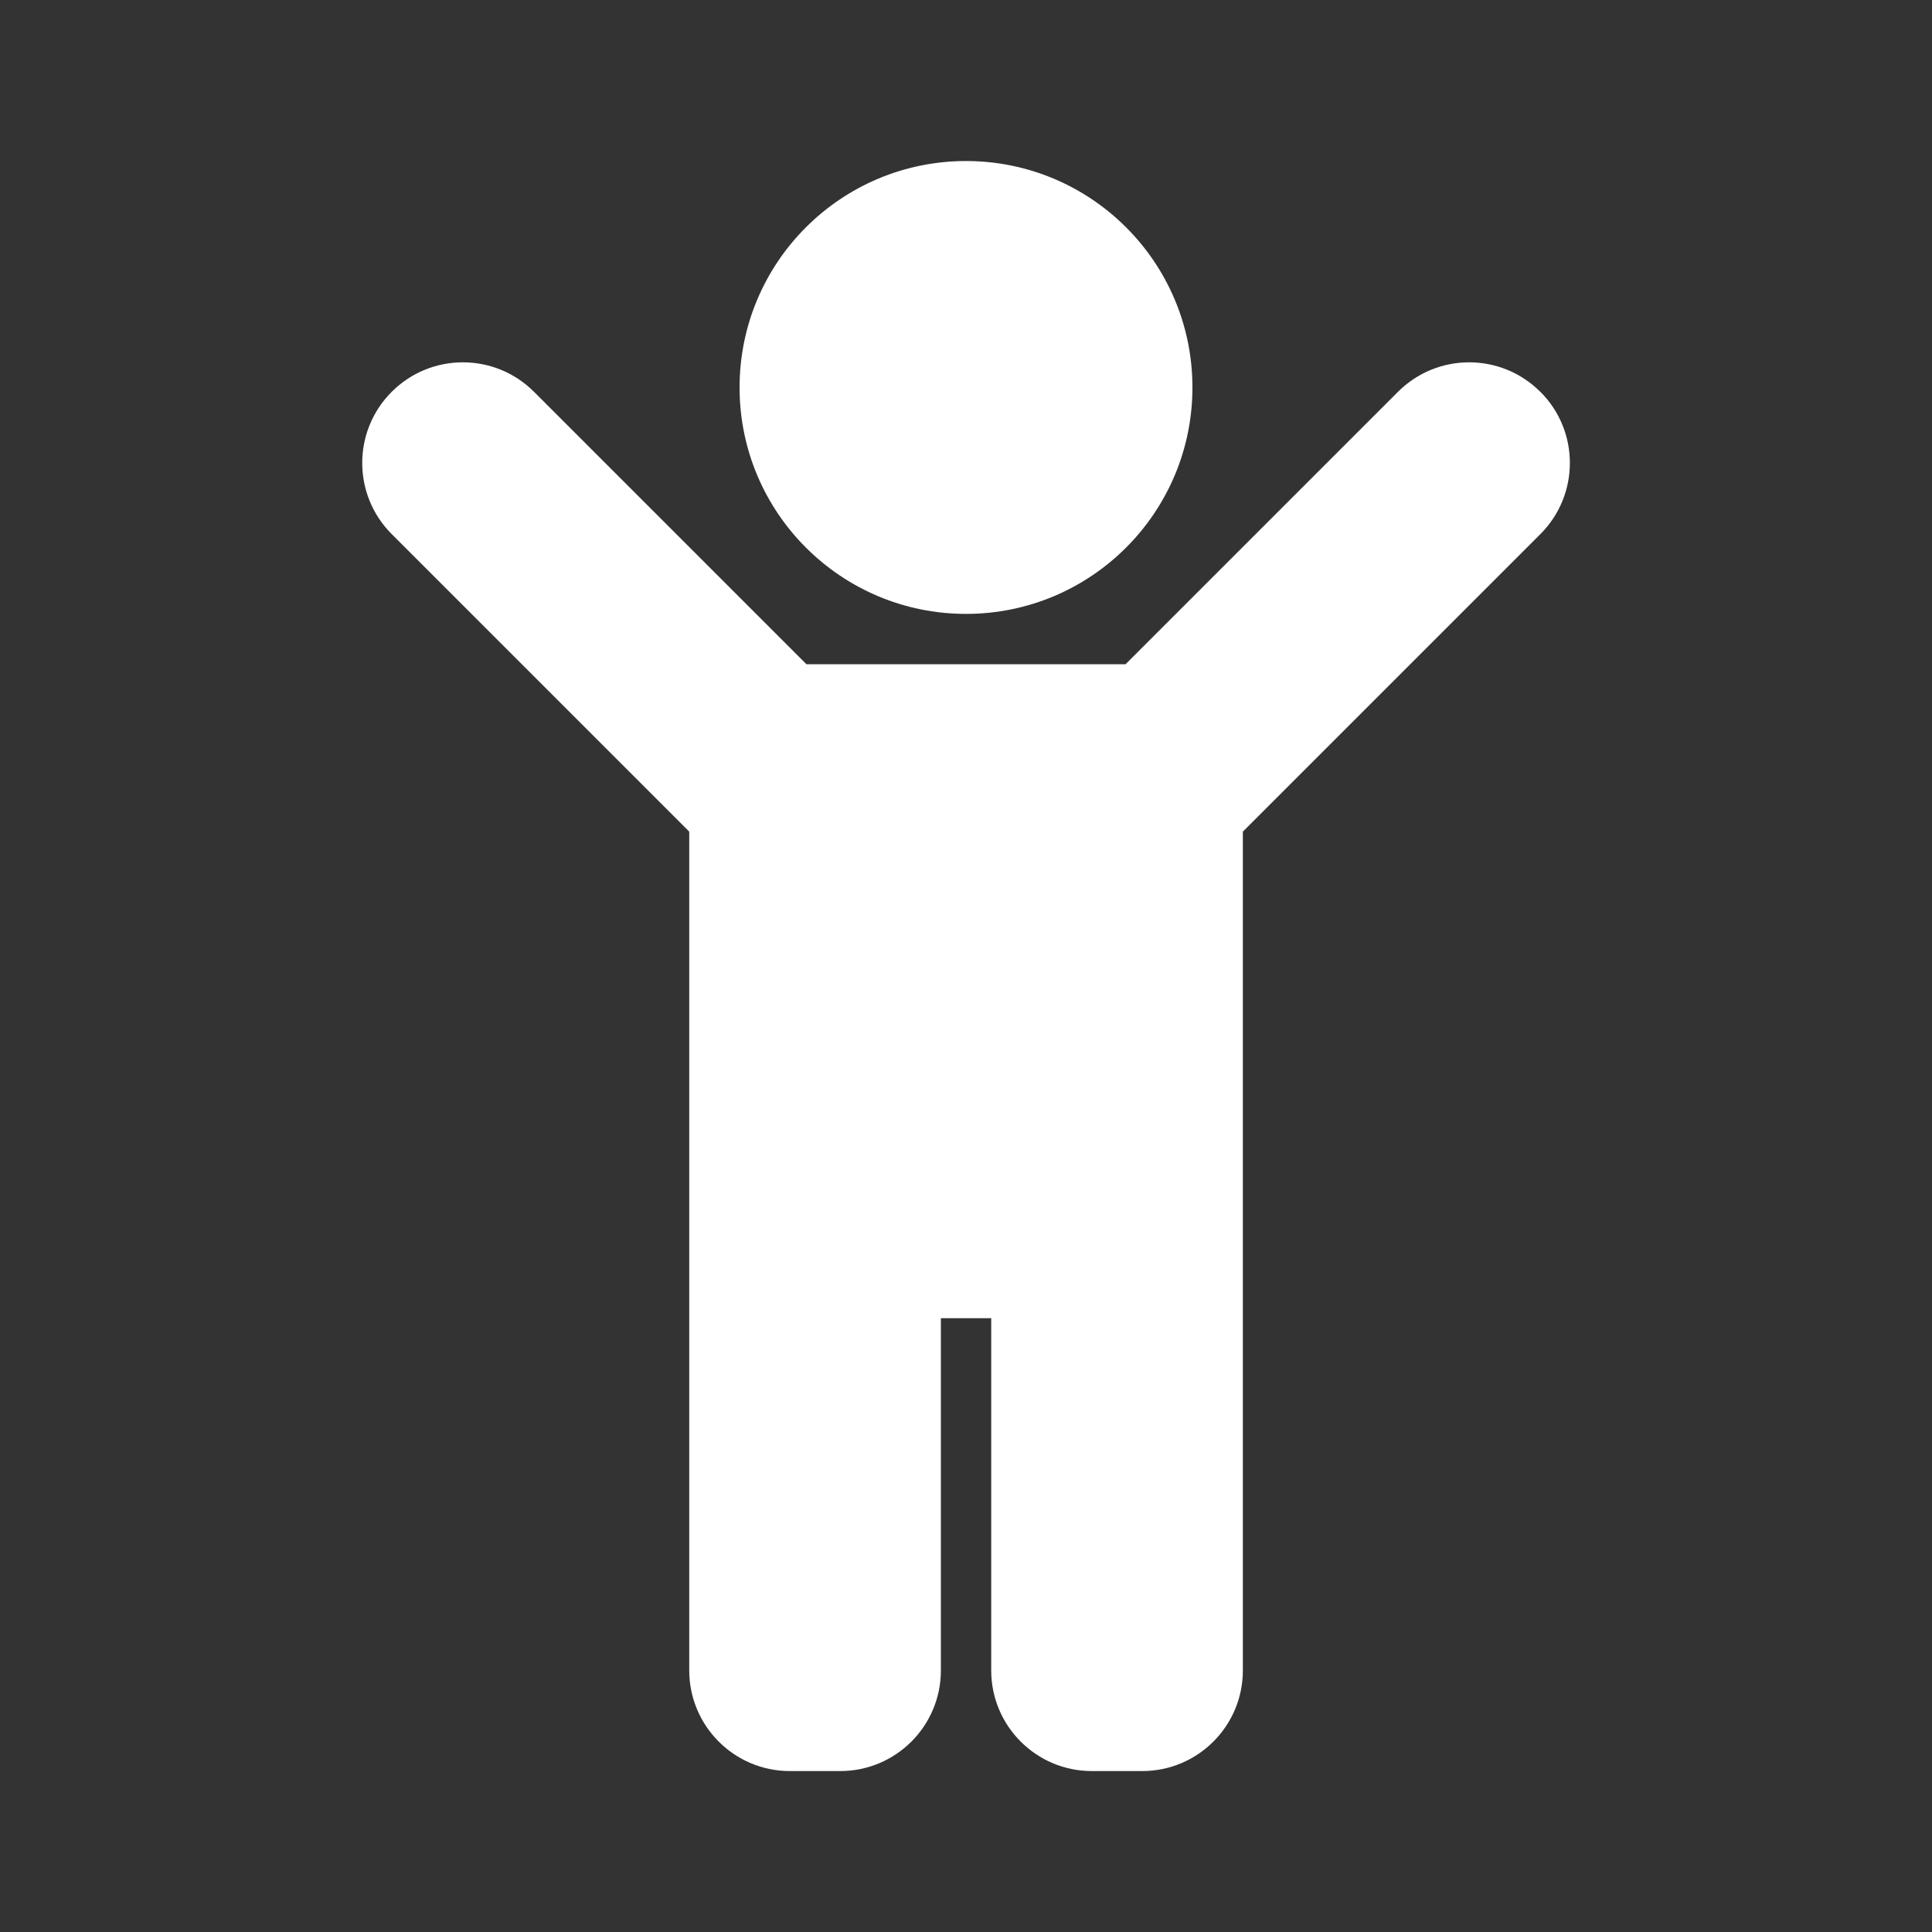
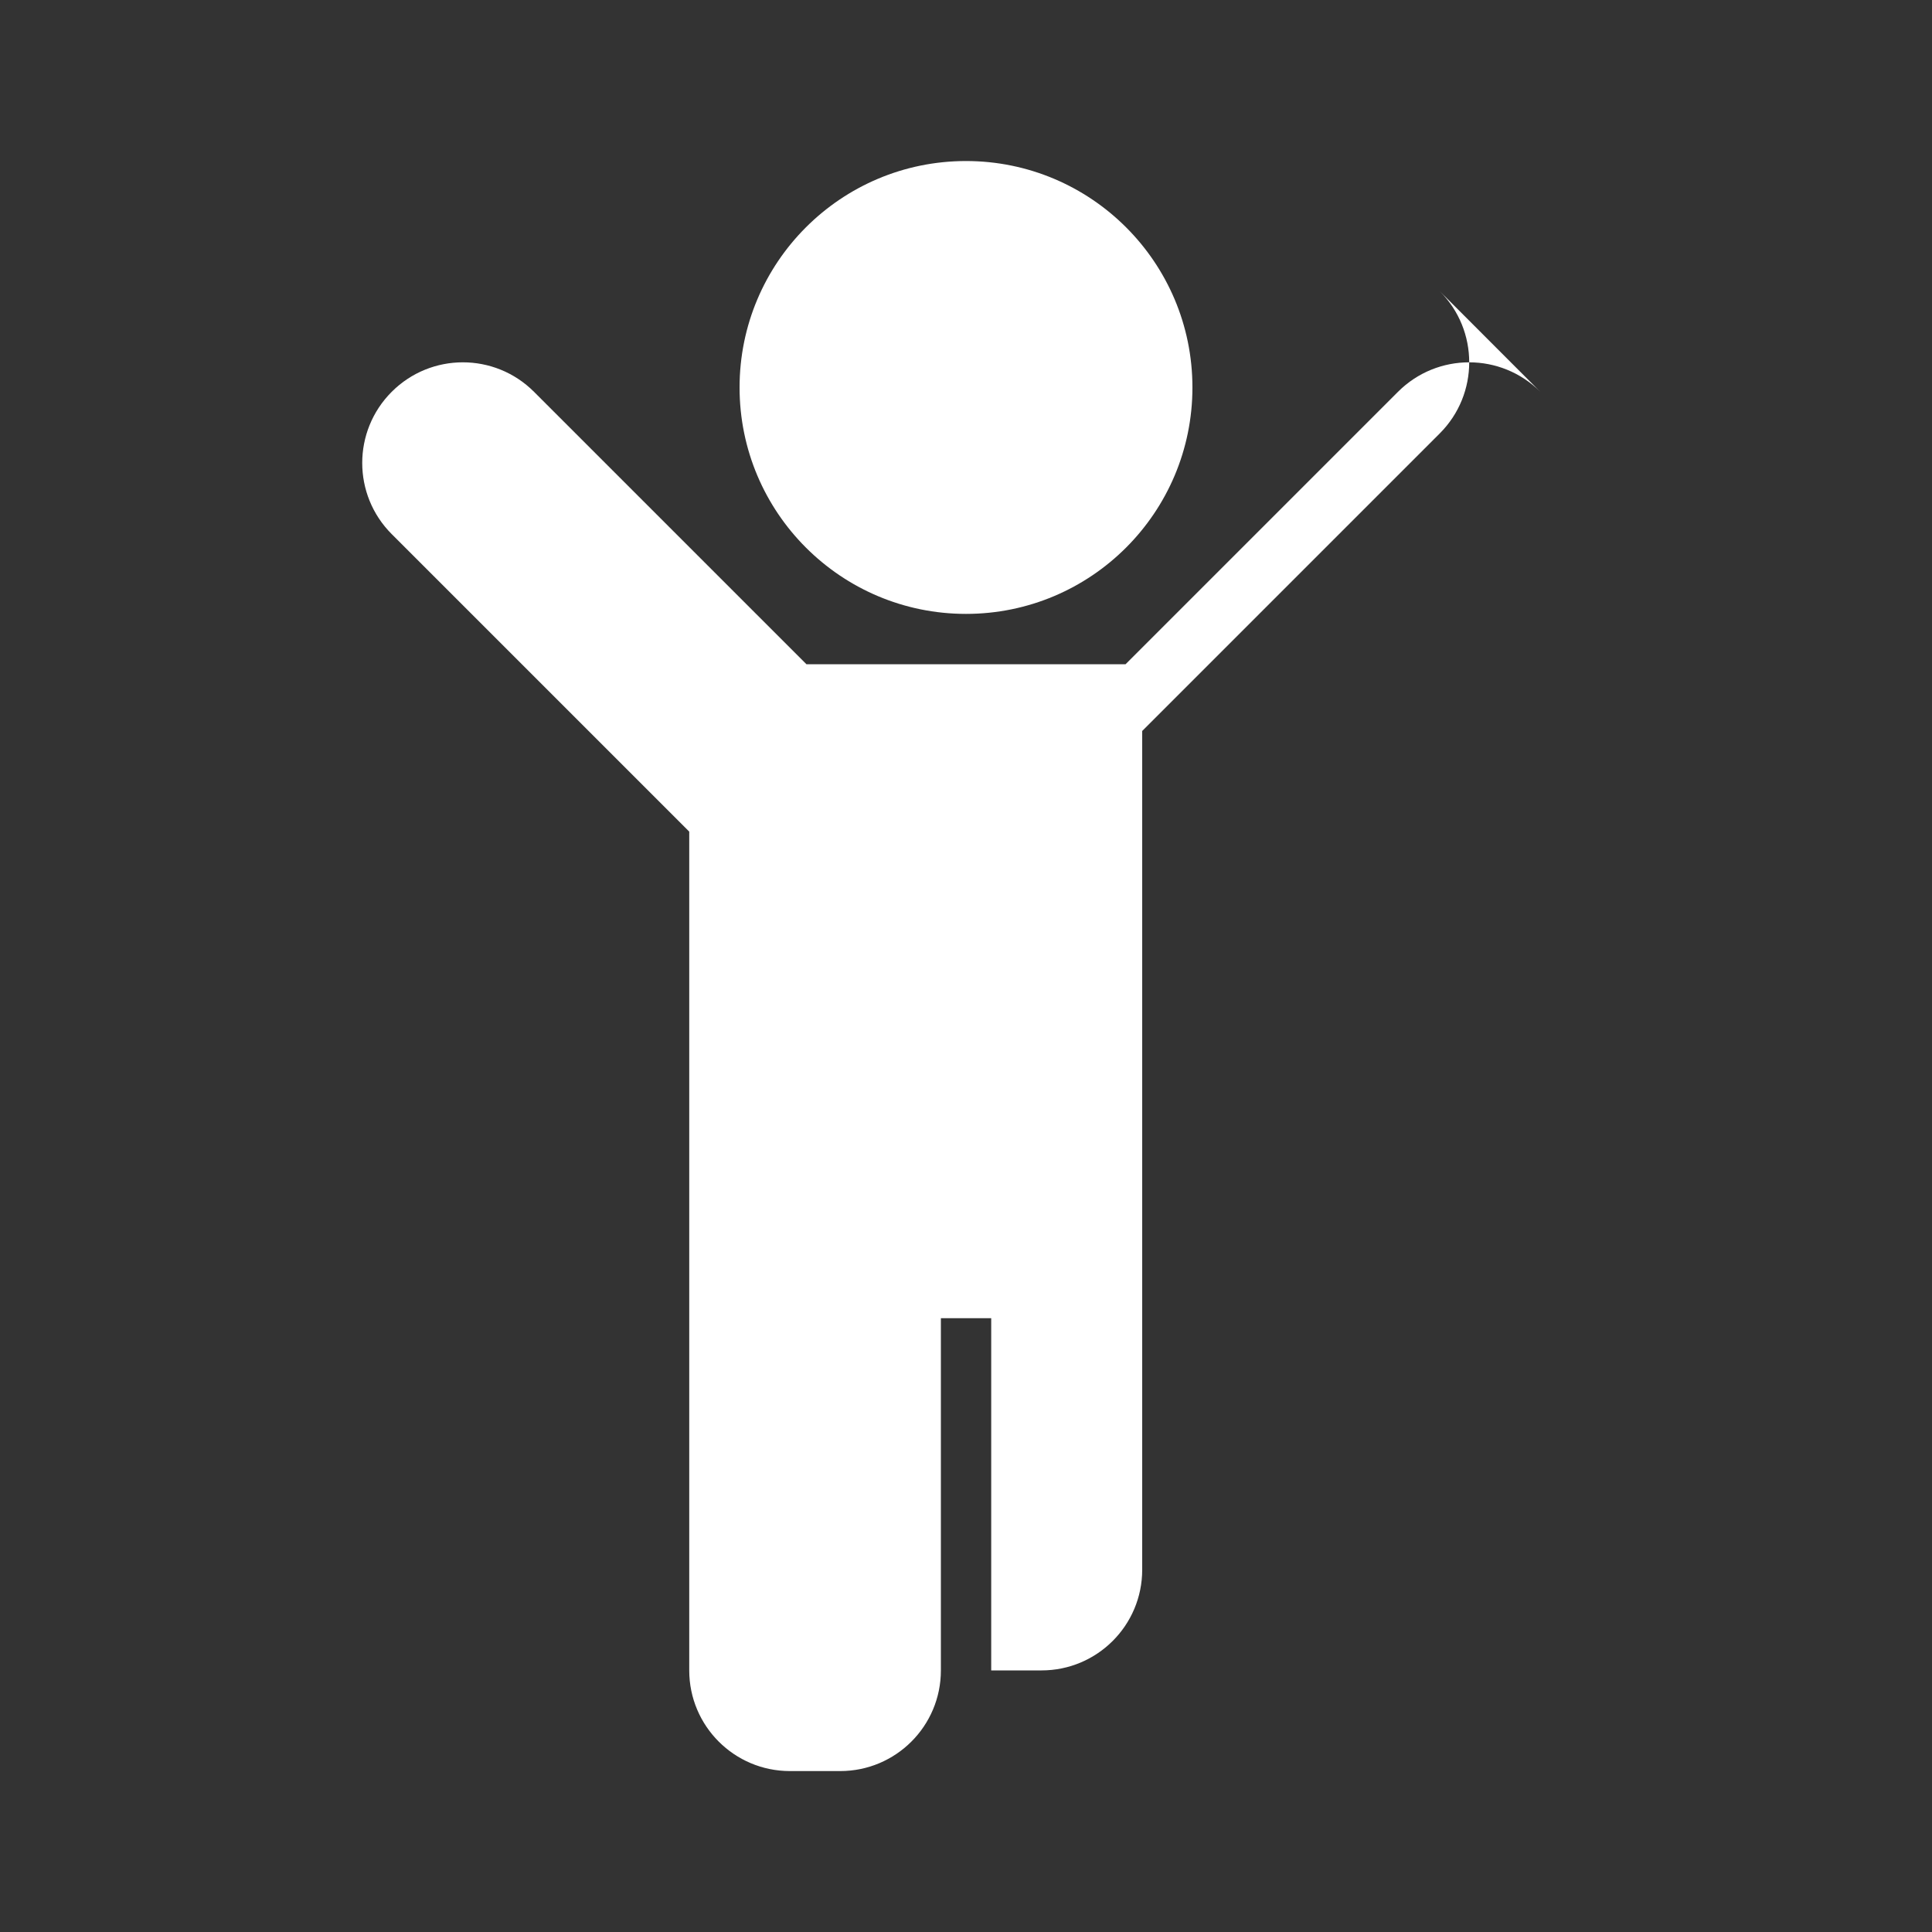
<svg xmlns="http://www.w3.org/2000/svg" fill="none" height="20" viewBox="0 0 20 20" width="20">
  <rect x="0" y="0" width="20" height="20" fill="#333333" stroke="none" />
-   <path d="m7.656 4.011c0-1.294 1.049-2.344 2.344-2.344 1.294 0 2.344 1.049 2.344 2.344 0 1.294-1.049 2.344-2.344 2.344-1.294 0-2.344-1.049-2.344-2.344zm8.289.045c-.407-.407-1.066-.407-1.473 0l-2.82 2.82h-3.304l-2.82-2.82c-.407-.407-1.066-.407-1.473 0-.407.407-.407 1.066 0 1.473l3.08 3.08v8.683c0 .575.466 1.042 1.042 1.042h.521c.575 0 1.042-.466 1.042-1.042v-3.646h.521v3.646c0 .575.466 1.042 1.042 1.042h.521c.575 0 1.042-.466 1.042-1.042v-8.683l3.08-3.08c.407-.407.407-1.066 0-1.473z" fill="#fff" />
+   <path d="m7.656 4.011c0-1.294 1.049-2.344 2.344-2.344 1.294 0 2.344 1.049 2.344 2.344 0 1.294-1.049 2.344-2.344 2.344-1.294 0-2.344-1.049-2.344-2.344zm8.289.045c-.407-.407-1.066-.407-1.473 0l-2.82 2.82h-3.304l-2.82-2.82c-.407-.407-1.066-.407-1.473 0-.407.407-.407 1.066 0 1.473l3.08 3.08v8.683c0 .575.466 1.042 1.042 1.042h.521c.575 0 1.042-.466 1.042-1.042v-3.646h.521v3.646h.521c.575 0 1.042-.466 1.042-1.042v-8.683l3.08-3.08c.407-.407.407-1.066 0-1.473z" fill="#fff" />
</svg>